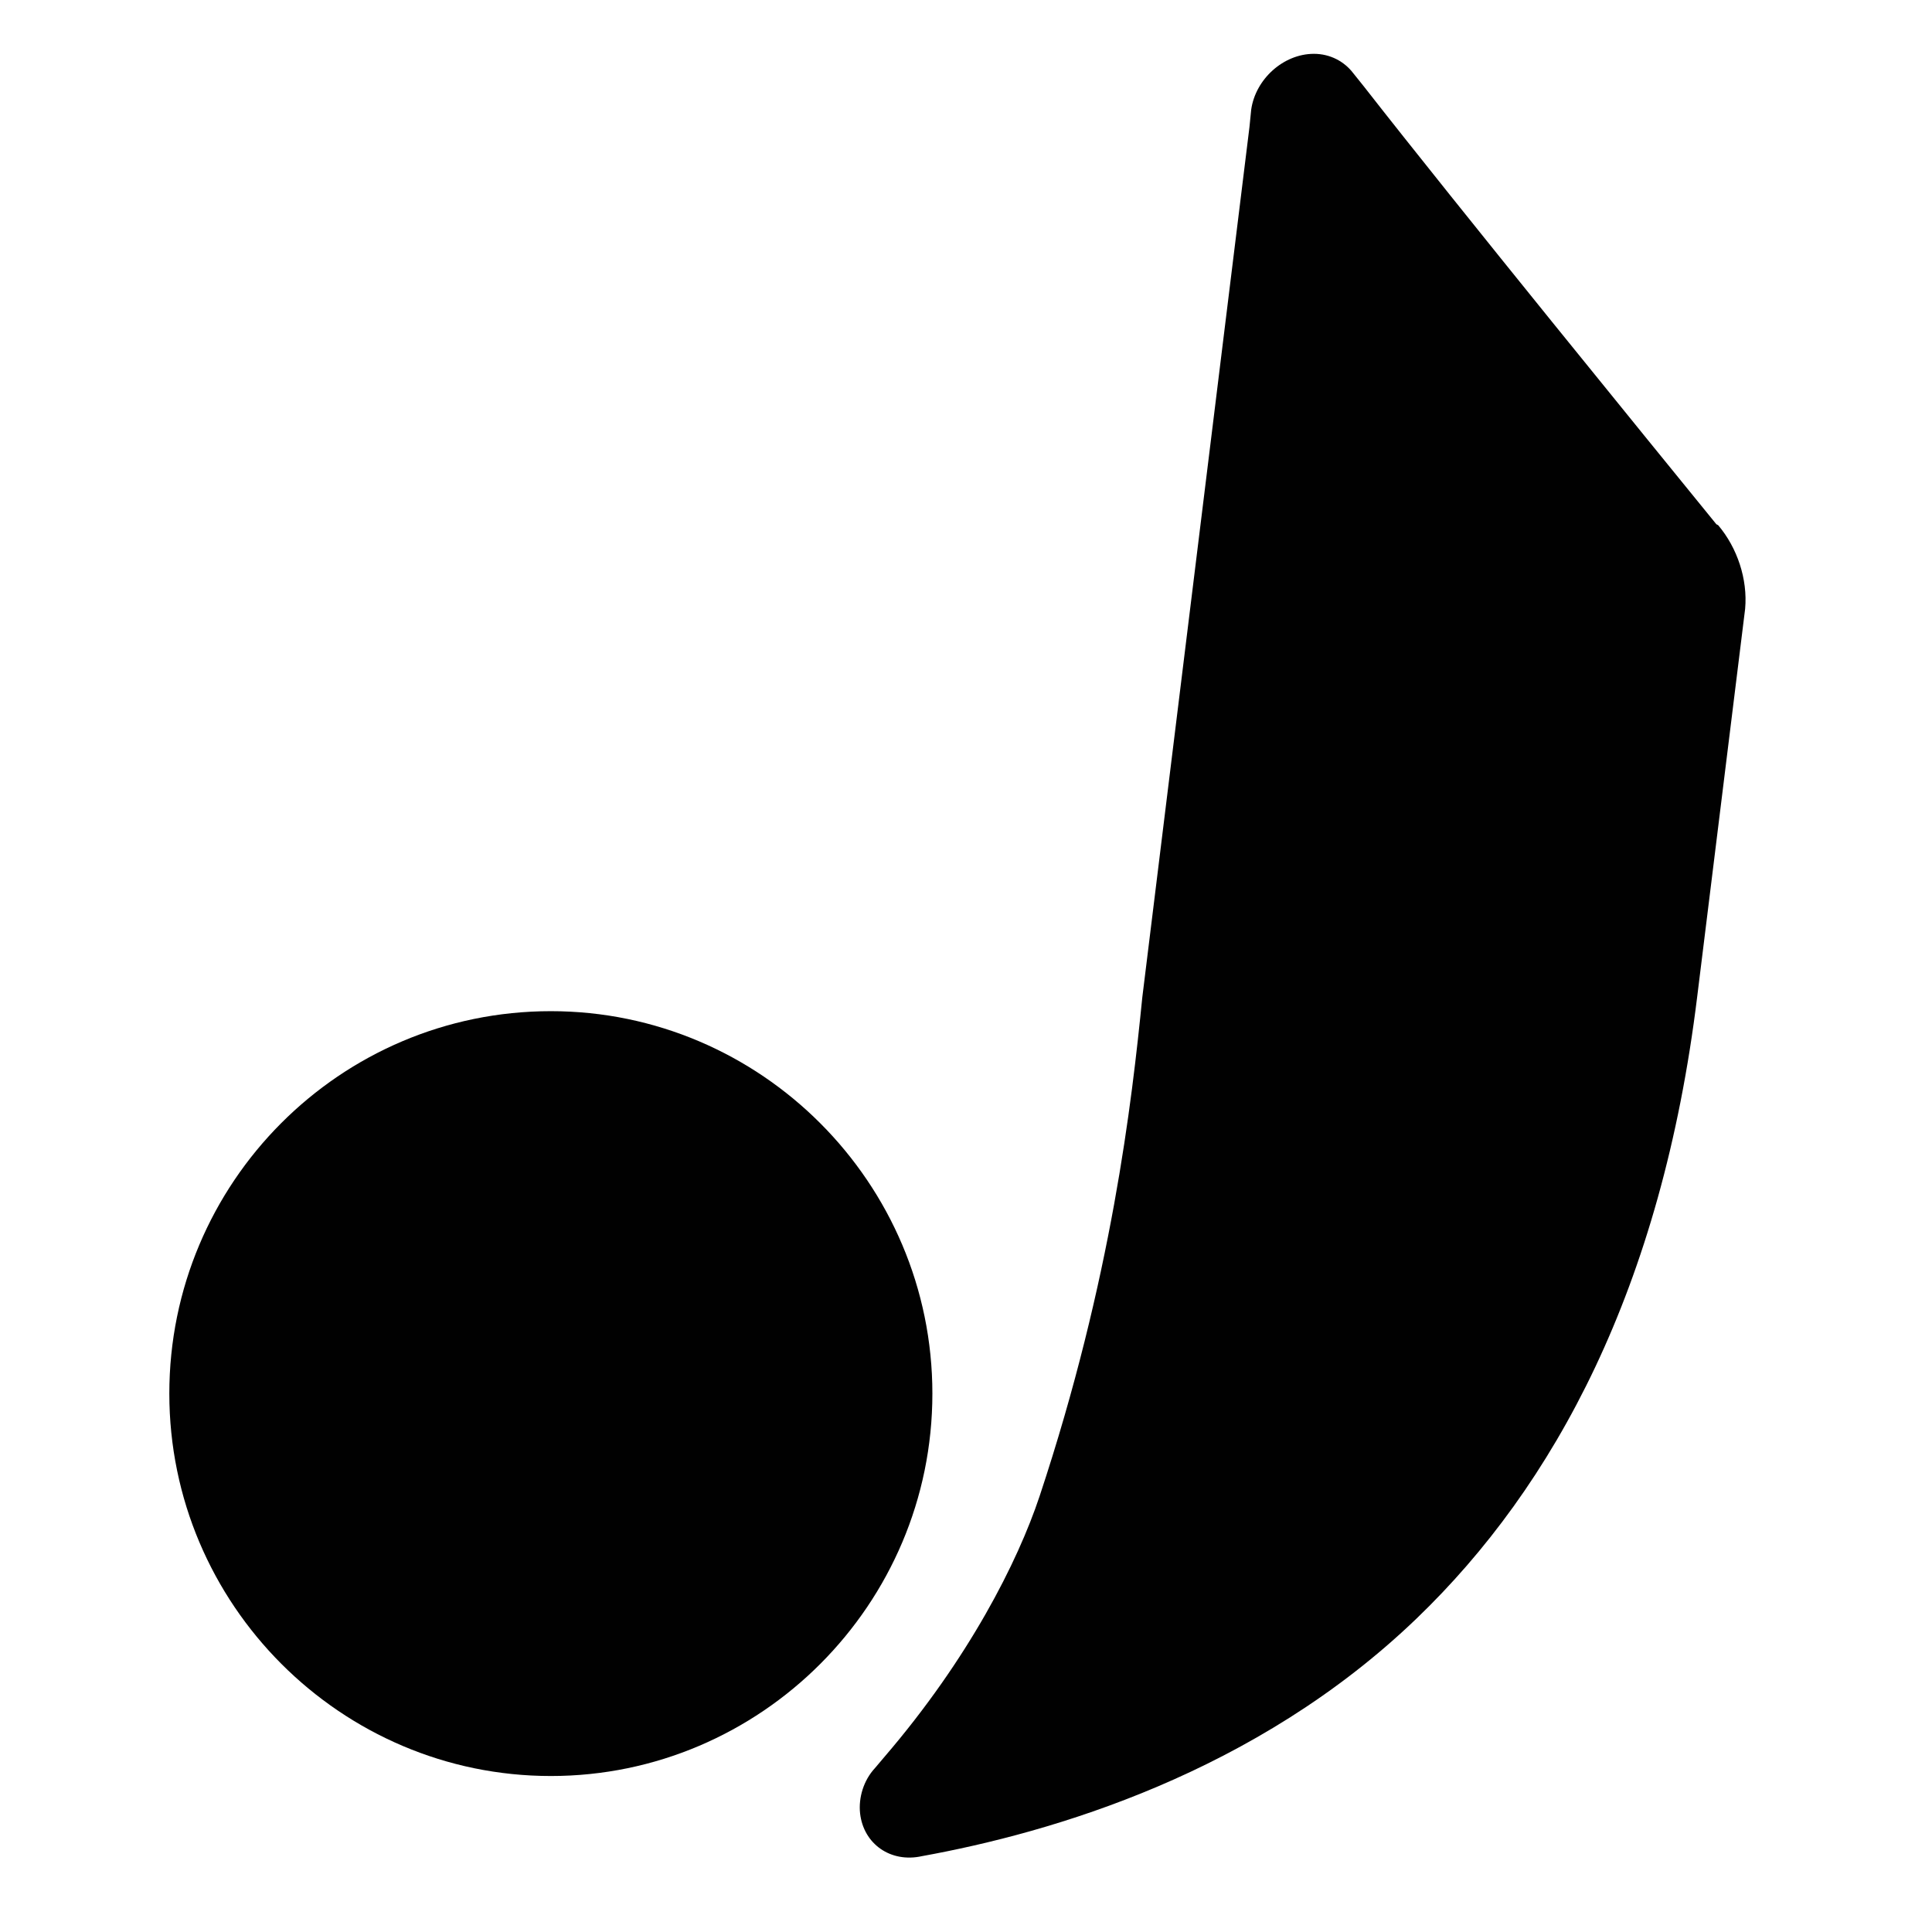
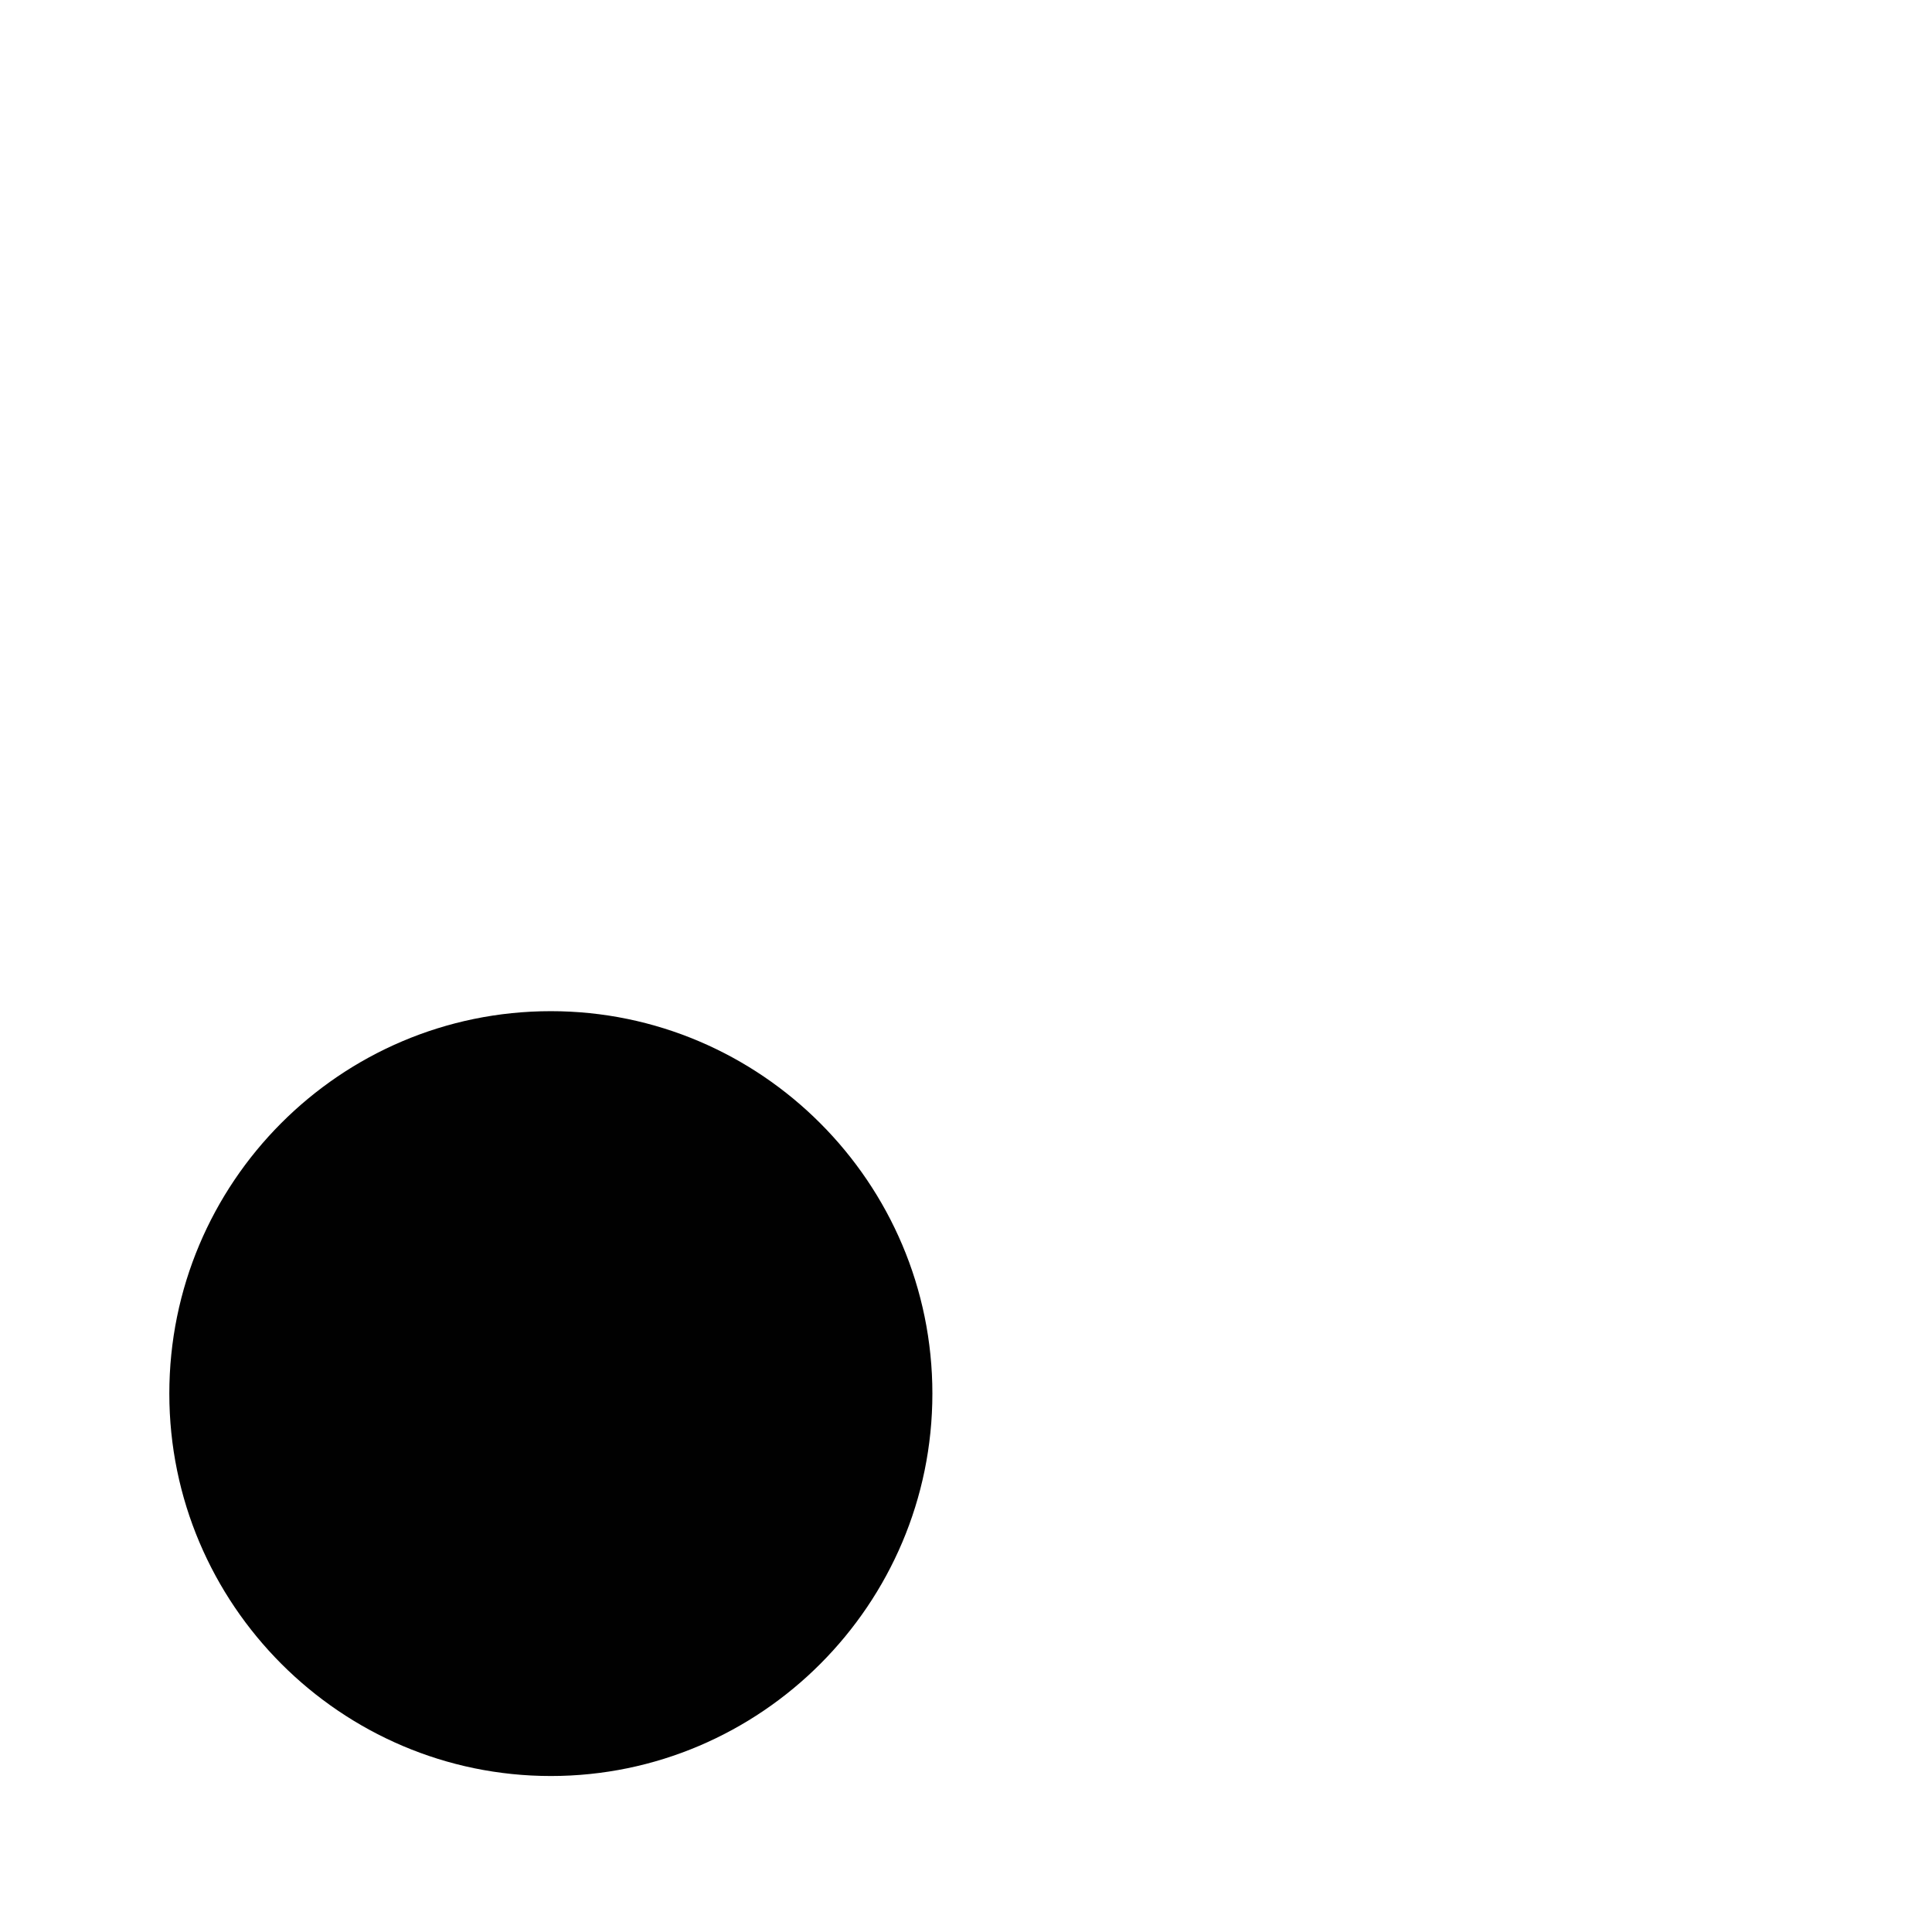
<svg xmlns="http://www.w3.org/2000/svg" version="1.1" width="500" height="500">
  <svg id="SvgjsSvg1001" baseProfile="tiny" version="1.2" viewBox="0 0 500 500">
    <path d="M142.56,261.69c-54.56,0-98.74,44.41-98.74,98.97s44.41,98.97,98.74,98.97,98.74-44.41,98.74-98.97-44.41-98.97-98.74-98.97Z" fill="#010101" fill-rule="evenodd" />
-     <path d="M444.19,135.67c-16.68-20.51-66.28-81.38-91.3-113.4l-2.71-3.38c-2.25-2.93-5.86-4.96-10.14-4.96-7.89,0-15.1,6.54-16.23,14.43l-.45,4.51-27.73,225.21c-2.71,27.05-7.89,72.82-26.6,129.18-5.64,16.91-18.26,41.93-40.13,67.41l-2.48,2.93c-2.93,3.16-4.28,7.66-3.83,11.72.9,7.89,7.89,12.85,16.01,11.05,33.59-6.09,86.34-21.42,128.05-61.54,35.62-34.27,63.35-85.44,72.59-160.96l12.4-100.32c.68-7.66-2.03-15.78-6.99-21.64h0l-.45-.23Z" fill="#010101" fill-rule="evenodd" />
  </svg>
  <style>@media (prefers-color-scheme: light) { :root { filter: none; } }
@media (prefers-color-scheme: dark) { :root { filter: none; } }
</style>
</svg>